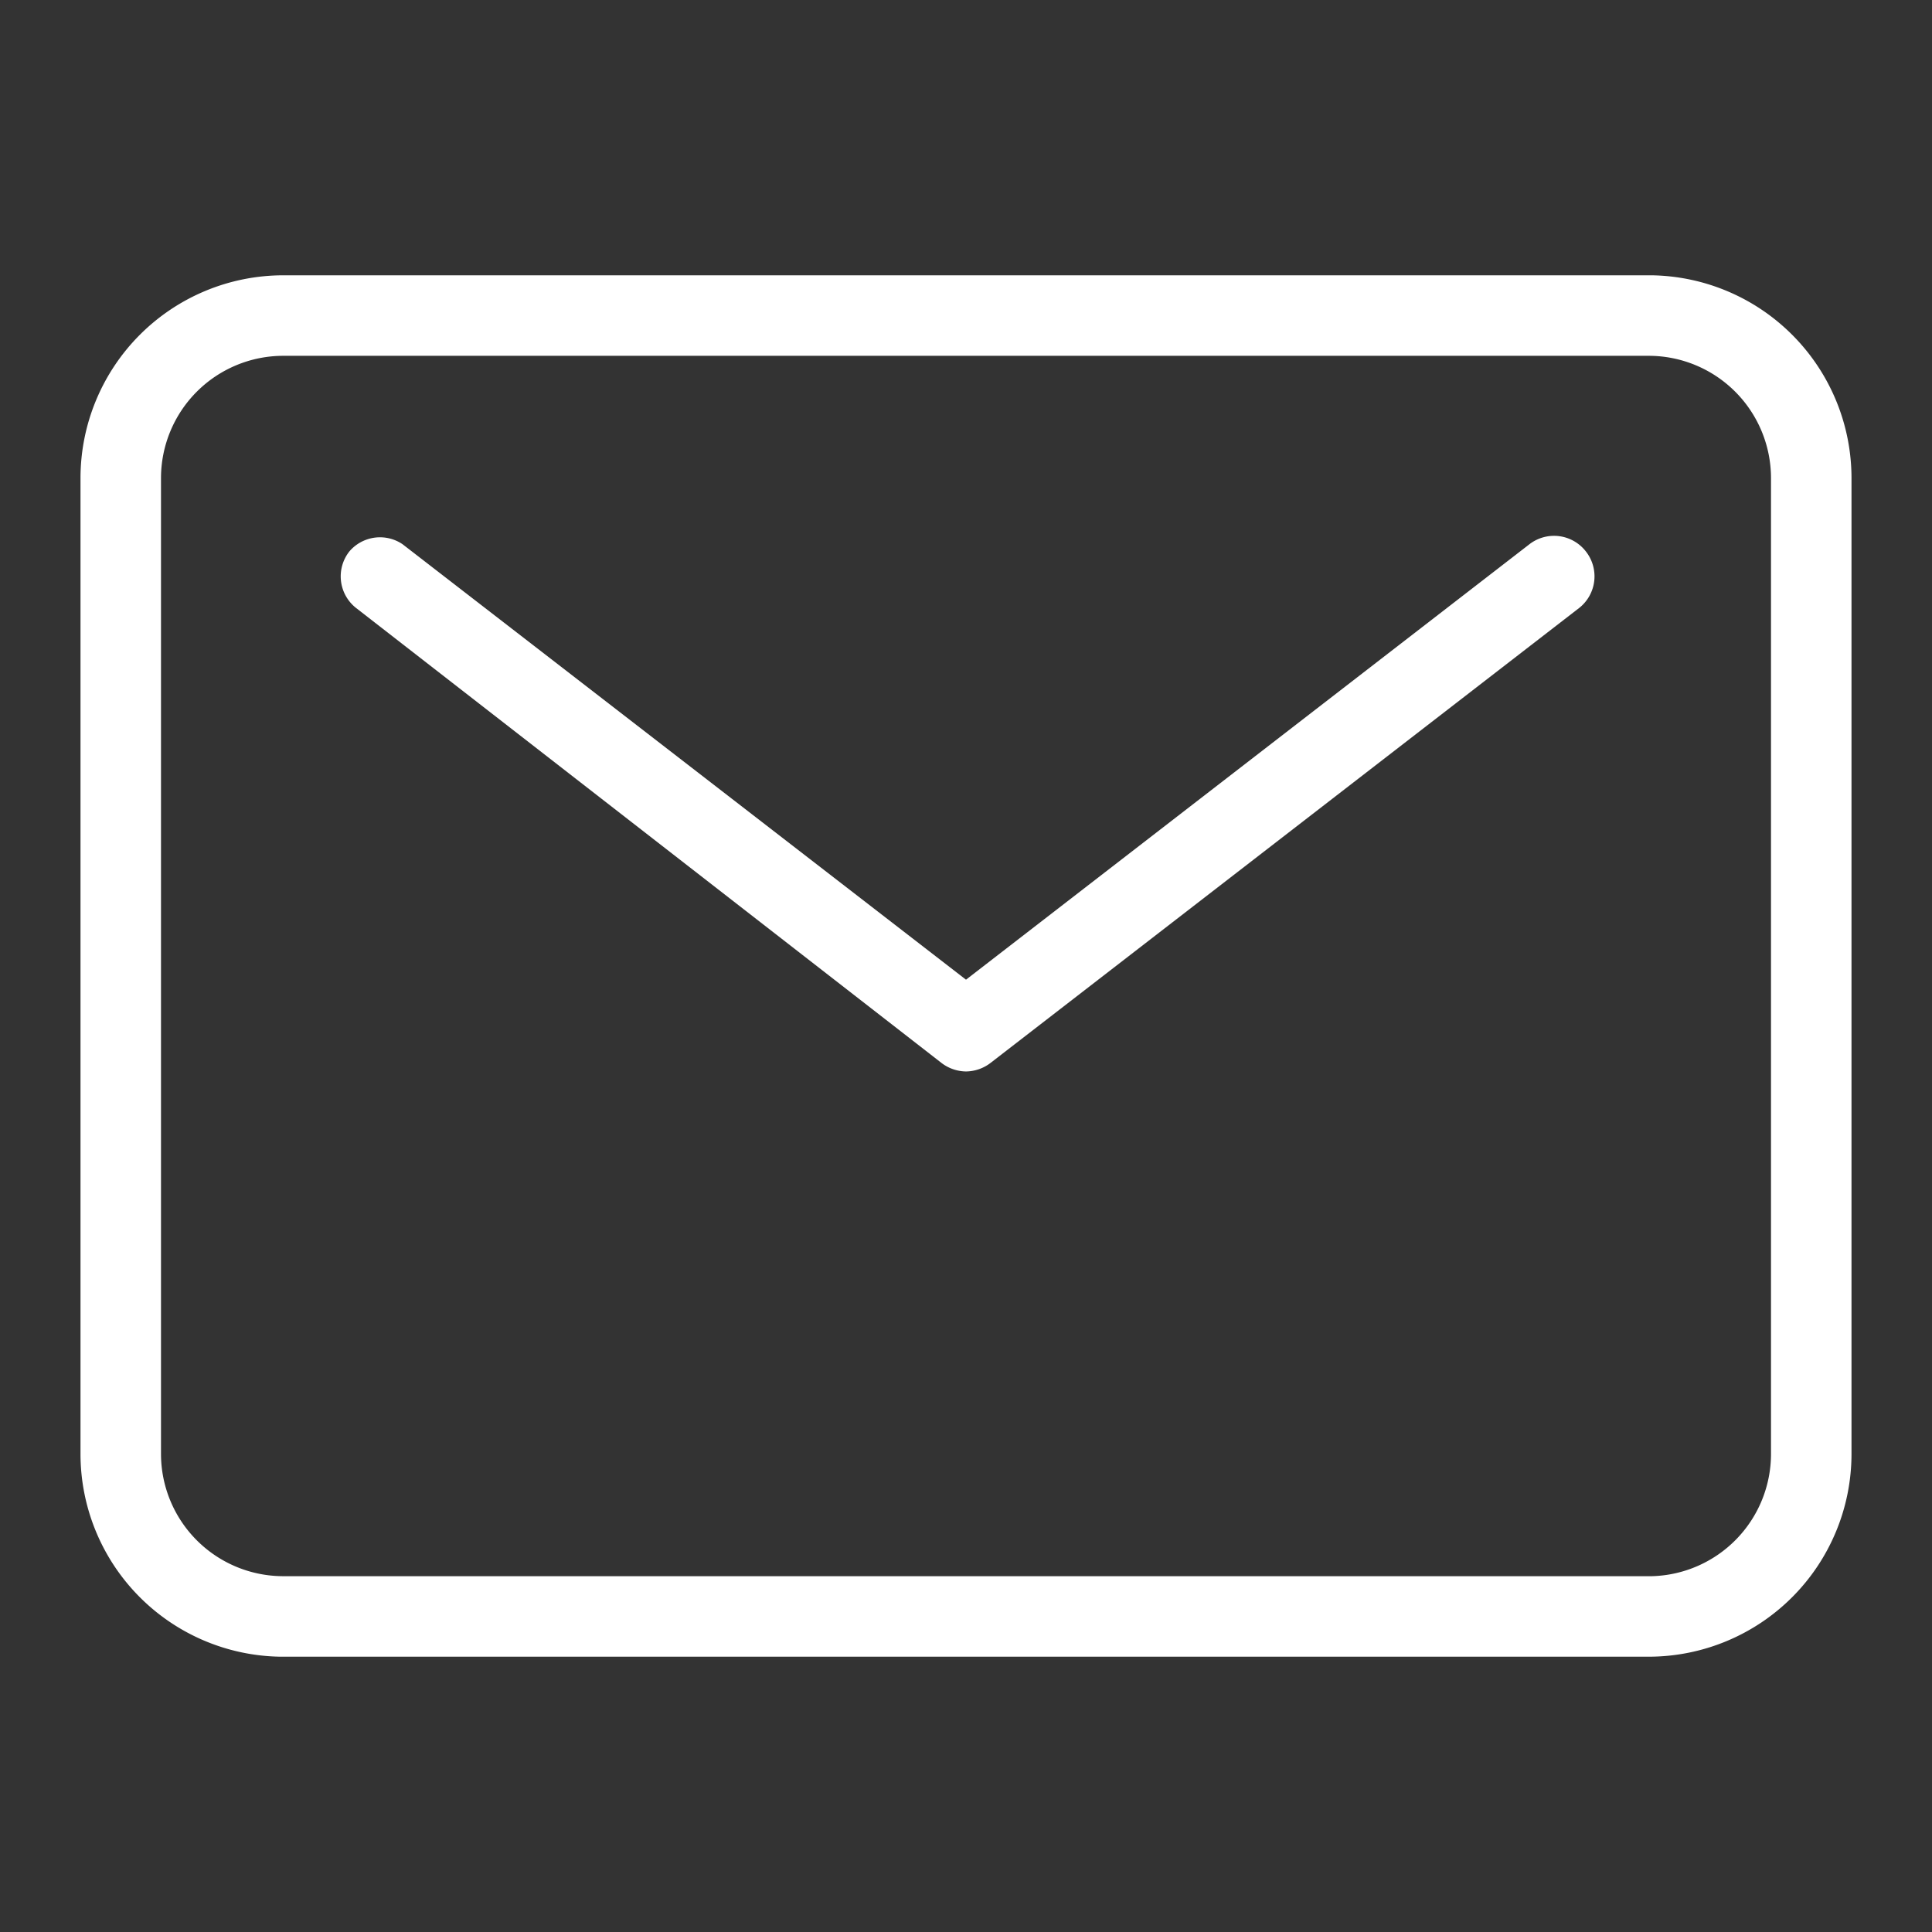
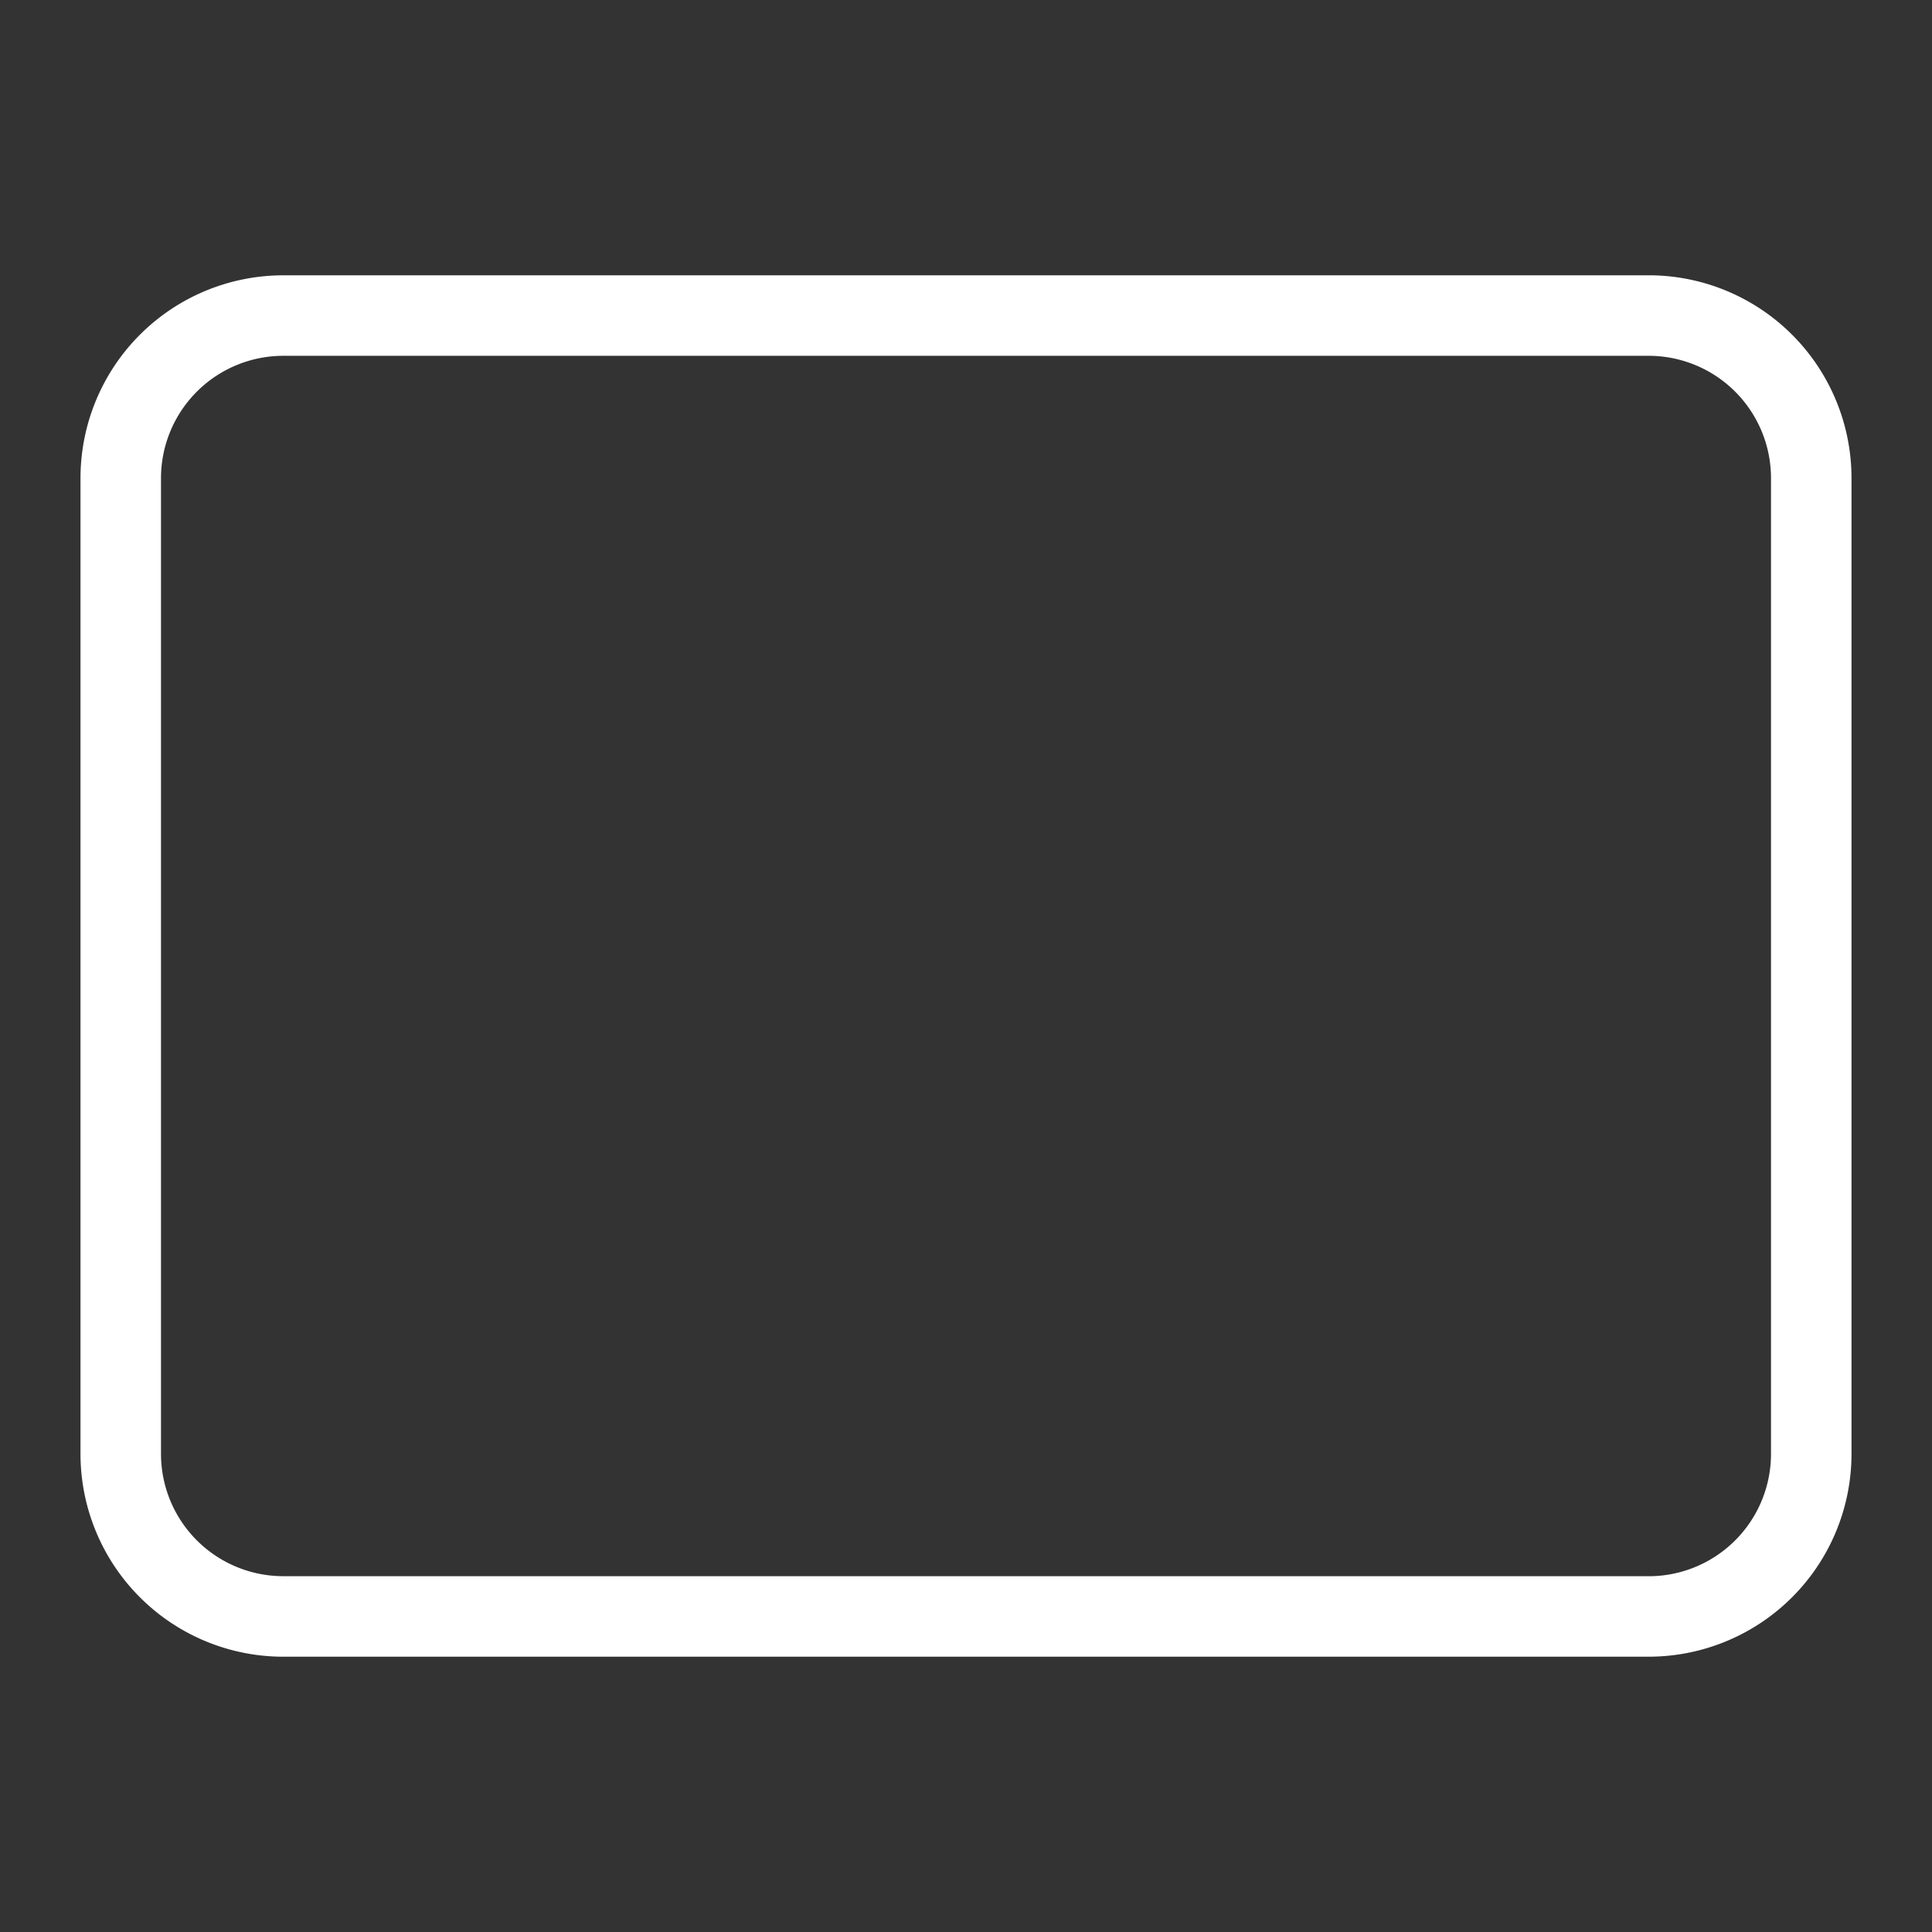
<svg xmlns="http://www.w3.org/2000/svg" id="Layer_1" data-name="Layer 1" viewBox="0 0 24 24">
  <rect x="0" y="0" width="24" height="24" fill="#333333" stroke="none" />
  <defs>
    <style>.cls-1{fill:#fff;}</style>
  </defs>
  <title>Letter</title>
  <path class="cls-1" d="M20.48,20.58h-17A2.52,2.52,0,0,1,1,18.06V5.94A2.52,2.52,0,0,1,3.52,3.42h17A2.52,2.52,0,0,1,23,5.94V18.06A2.52,2.52,0,0,1,20.48,20.58ZM3.52,4.42A1.52,1.52,0,0,0,2,5.94V18.06a1.52,1.52,0,0,0,1.52,1.52h17A1.52,1.52,0,0,0,22,18.06V5.94a1.52,1.52,0,0,0-1.52-1.52Z" />
-   <path class="cls-1" d="M12,13.31a.51.51,0,0,1-.31-.11L4.42,7.55a.5.5,0,0,1-.08-.7A.5.5,0,0,1,5,6.76l7,5.41,7-5.41a.5.5,0,0,1,.7.09.5.5,0,0,1-.08.7L12.31,13.2A.51.51,0,0,1,12,13.31Z" />
</svg>